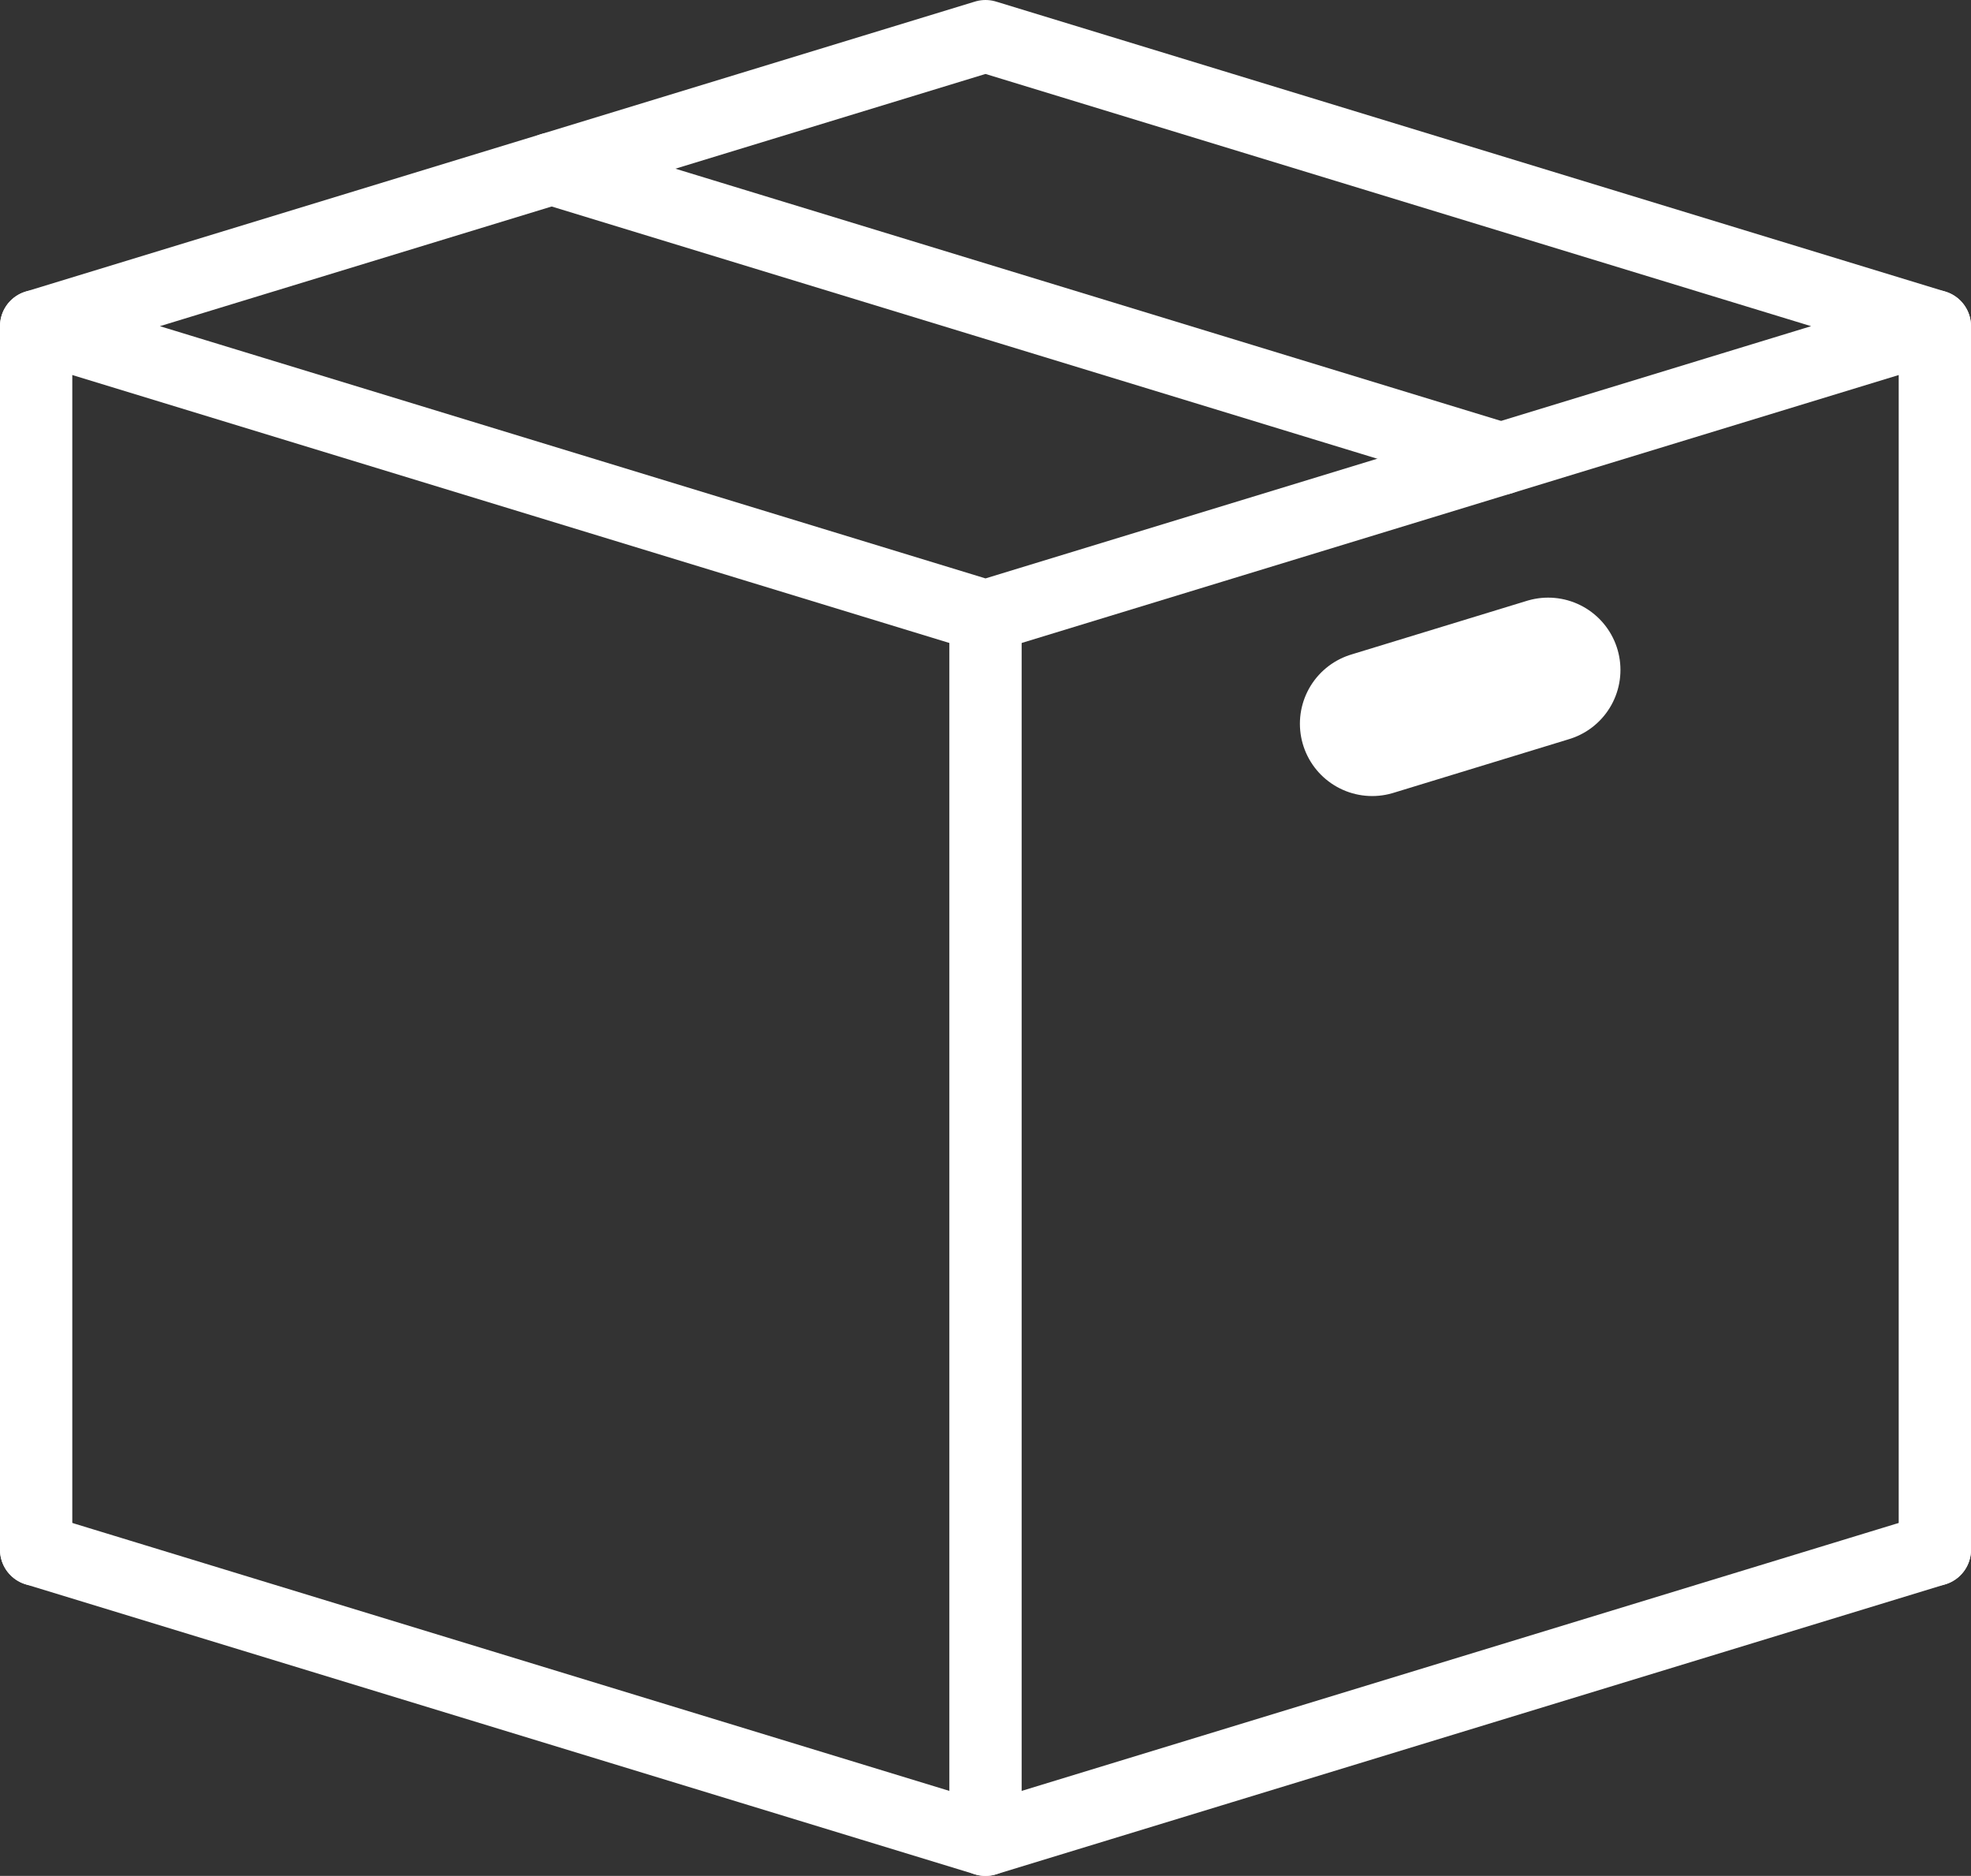
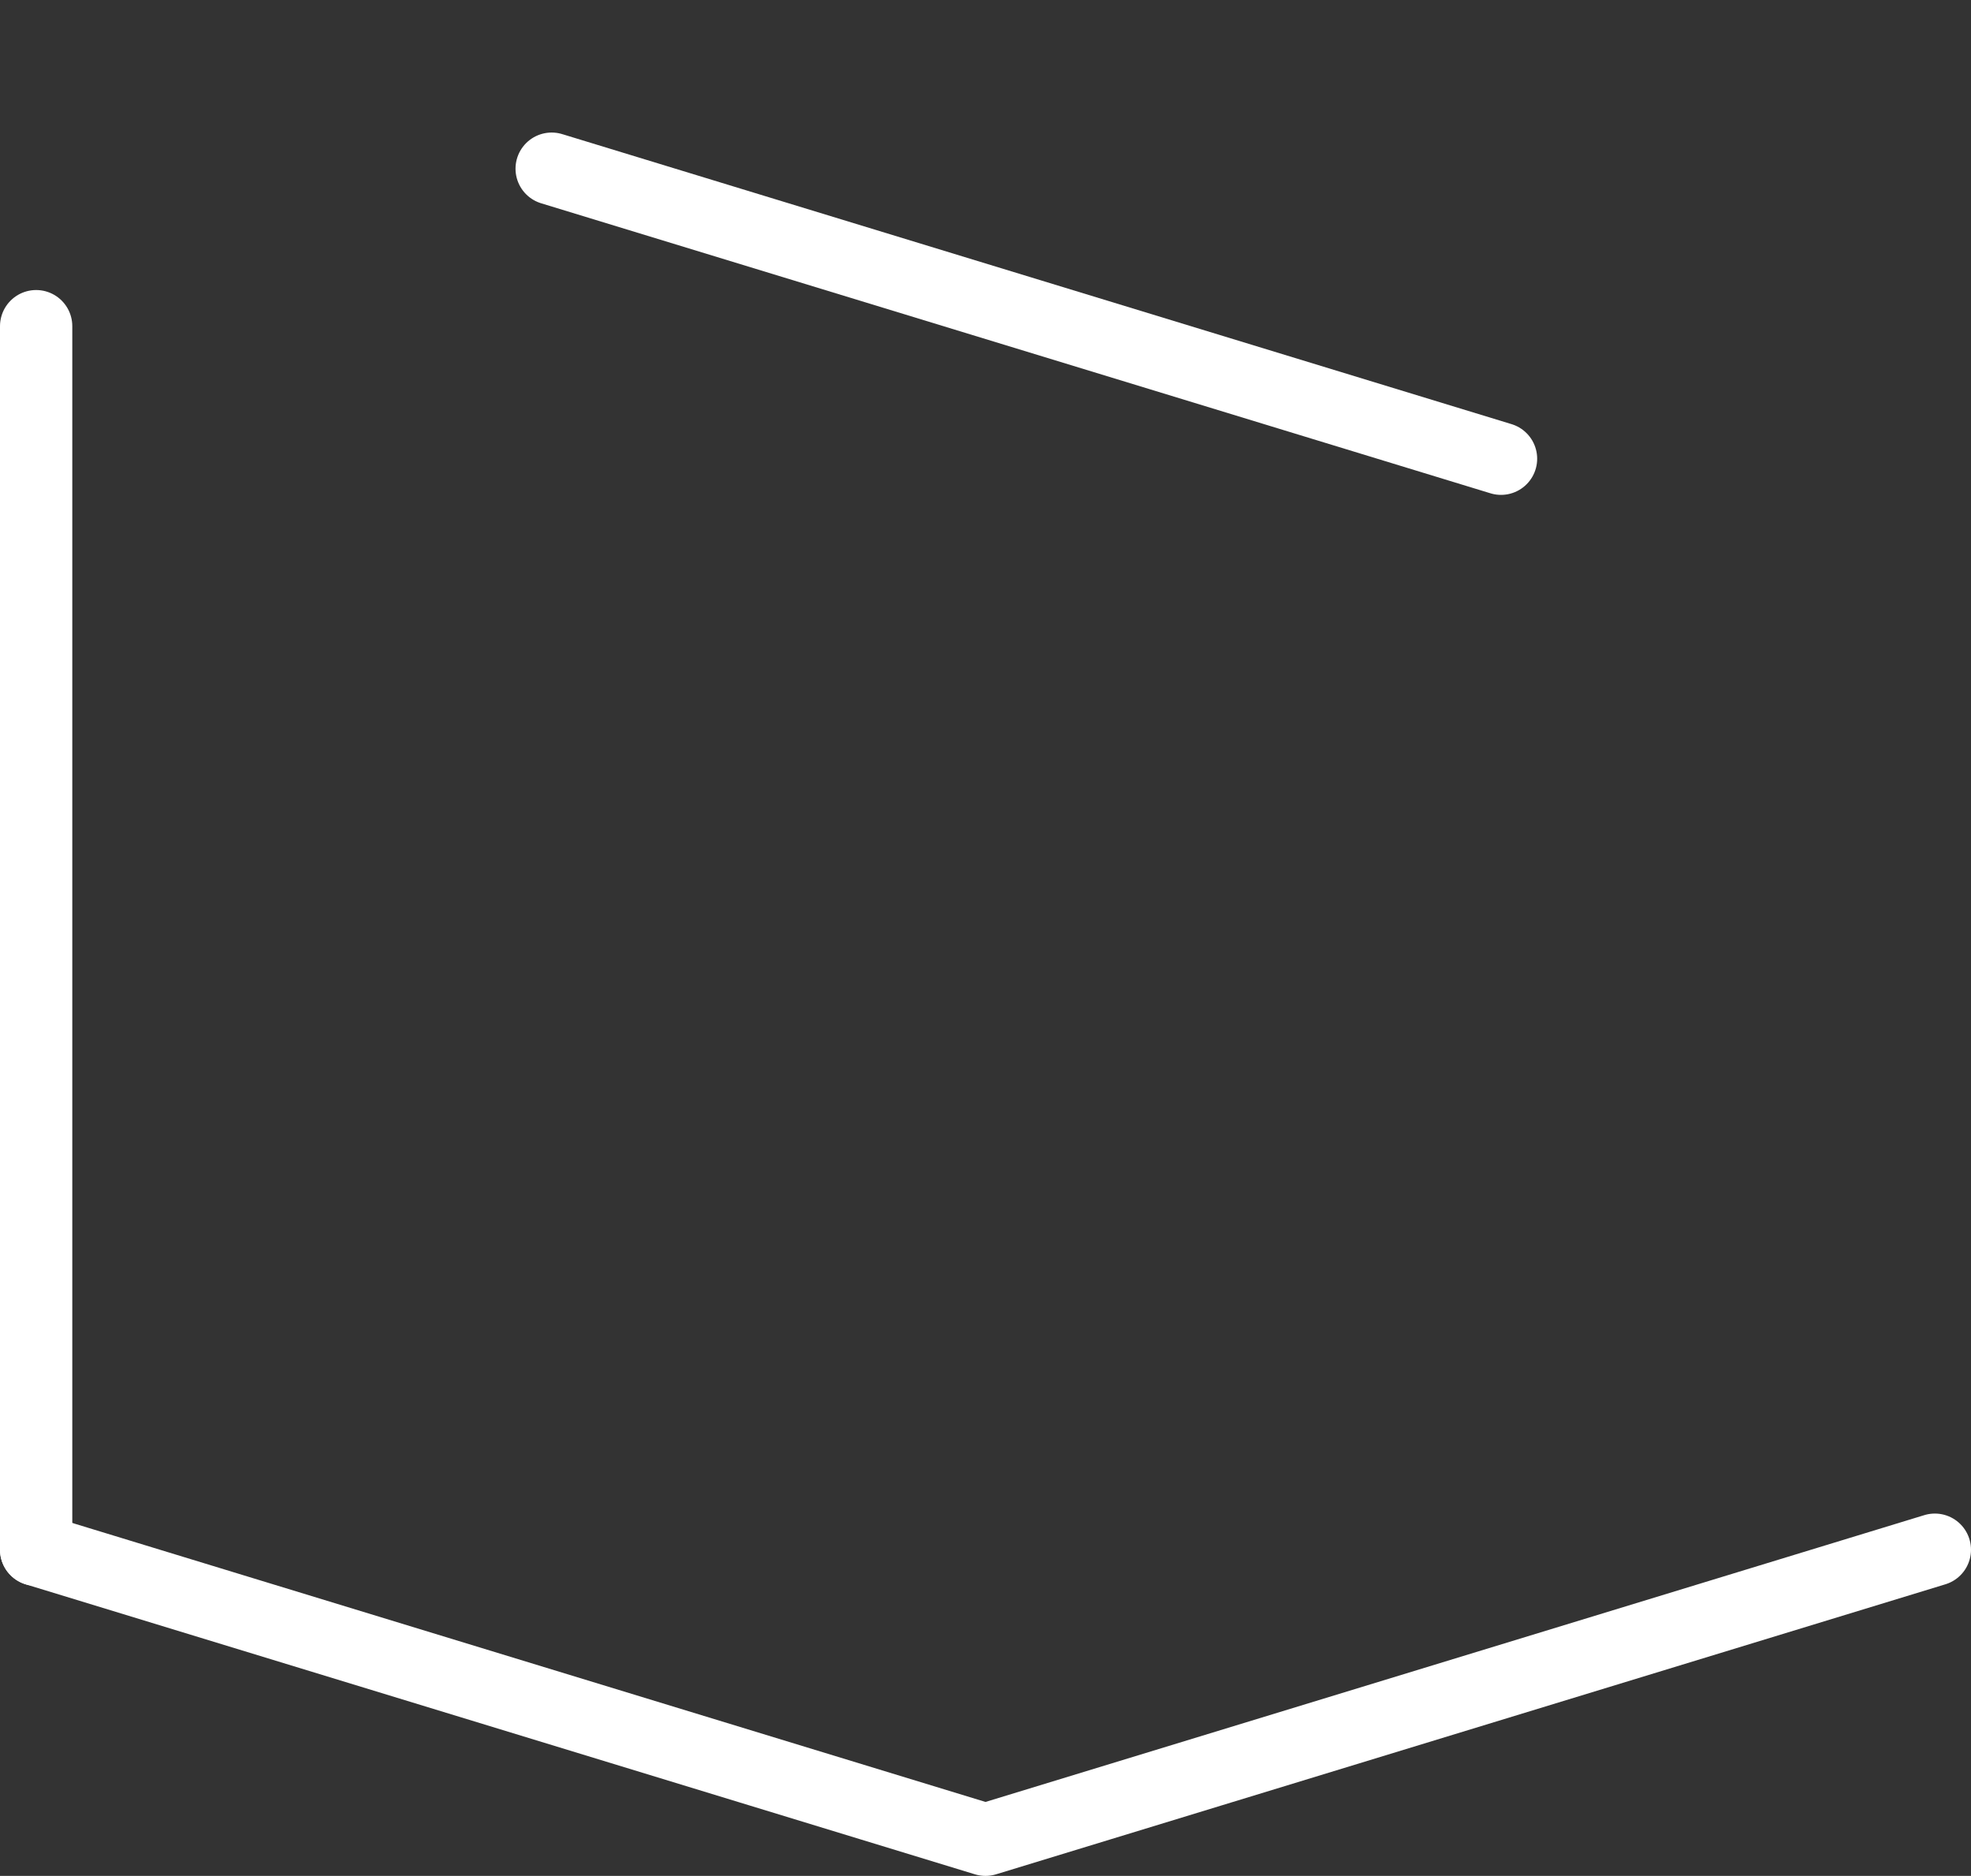
<svg xmlns="http://www.w3.org/2000/svg" id="Layer_2" data-name="Layer 2" viewBox="0 0 272.64 259.43">
  <rect x="0" y="0" width="272.64" height="259.43" fill="#333333" stroke="none" />
  <defs>
    <style>
      .cls-1 {
        stroke-width: 20px;
      }

      .cls-1, .cls-2 {
        fill: none;
        stroke: #fff;
        stroke-linecap: round;
        stroke-linejoin: round;
      }

      .cls-2 {
        stroke-width: 10px;
      }
    </style>
  </defs>
  <g id="Layer_1-2" data-name="Layer 1">
-     <polygon class="cls-2" points="136.32 5 5 45.11 136.32 85.22 267.64 45.11 136.32 5" />
-     <line class="cls-1" x1="189.81" y1="100.09" x2="214.15" y2="92.65" />
    <line class="cls-2" x1="207.63" y1="63.44" x2="76.31" y2="23.33" />
    <polyline class="cls-2" points="5 214.32 136.32 254.43 267.64 214.32" />
-     <line class="cls-2" x1="136.32" y1="85.22" x2="136.32" y2="254.43" />
    <line class="cls-2" x1="5" y1="45.11" x2="5" y2="214.32" />
-     <line class="cls-2" x1="267.64" y1="45.11" x2="267.64" y2="214.32" />
  </g>
</svg>